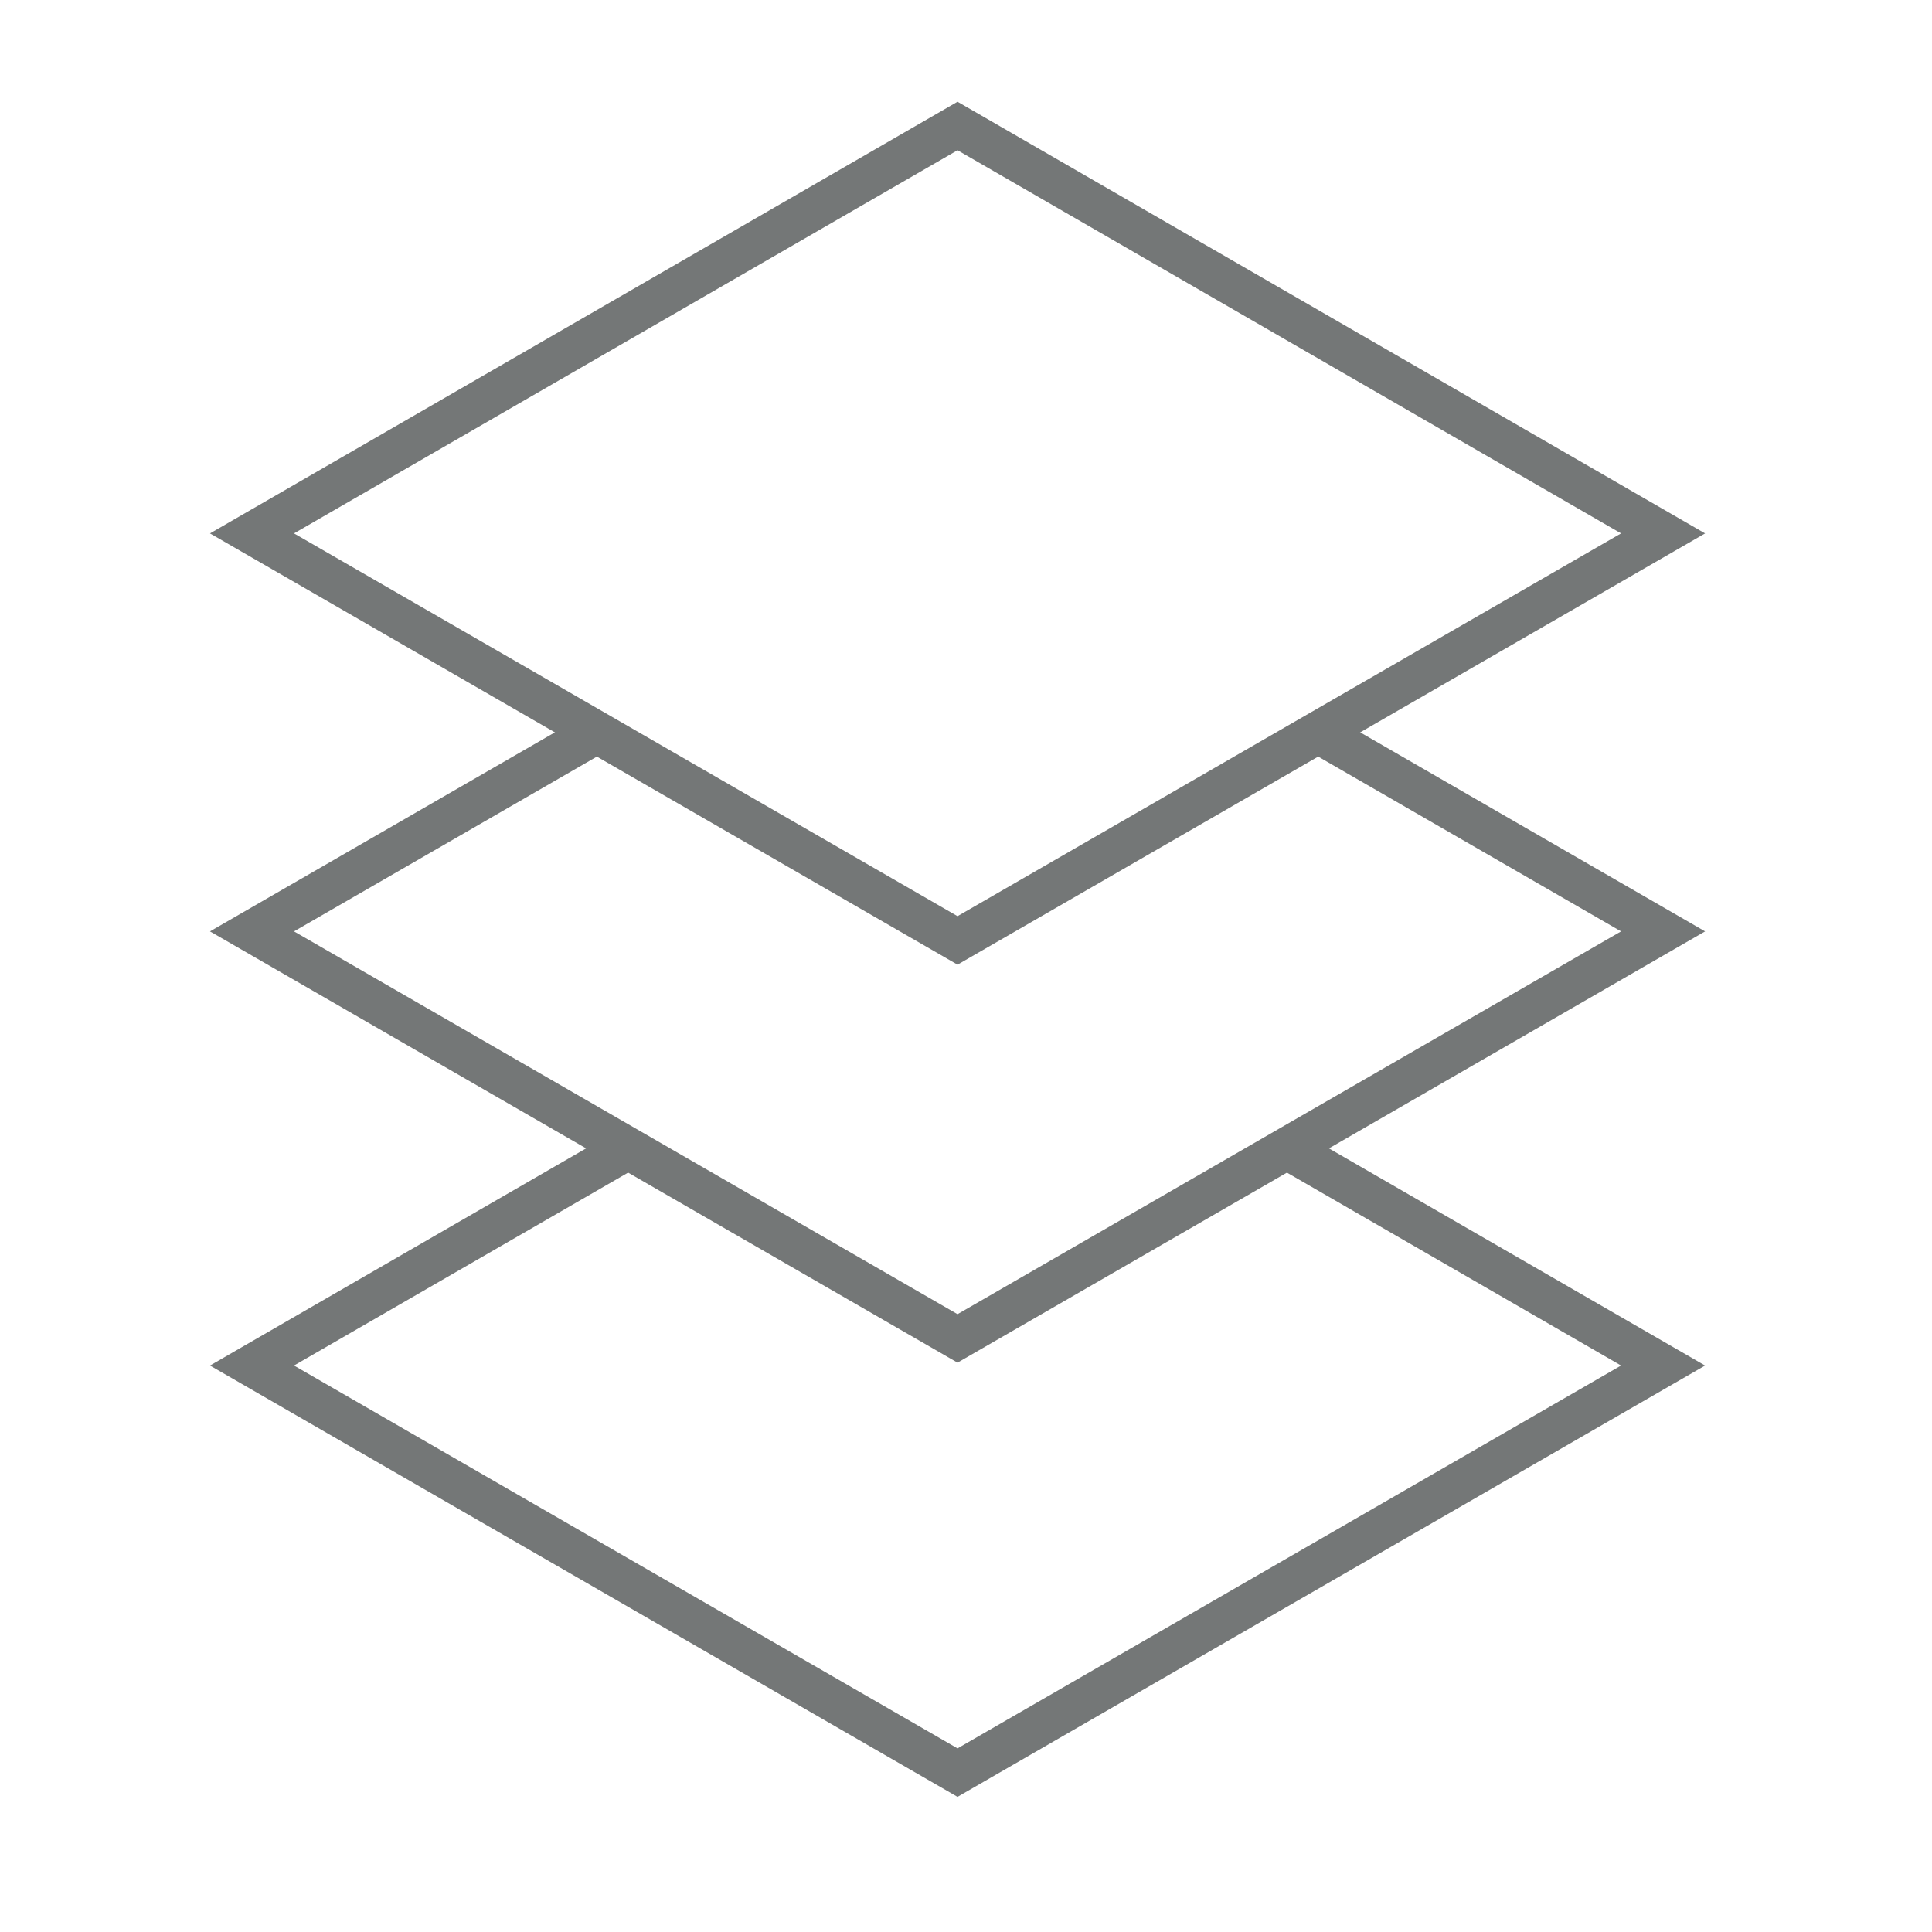
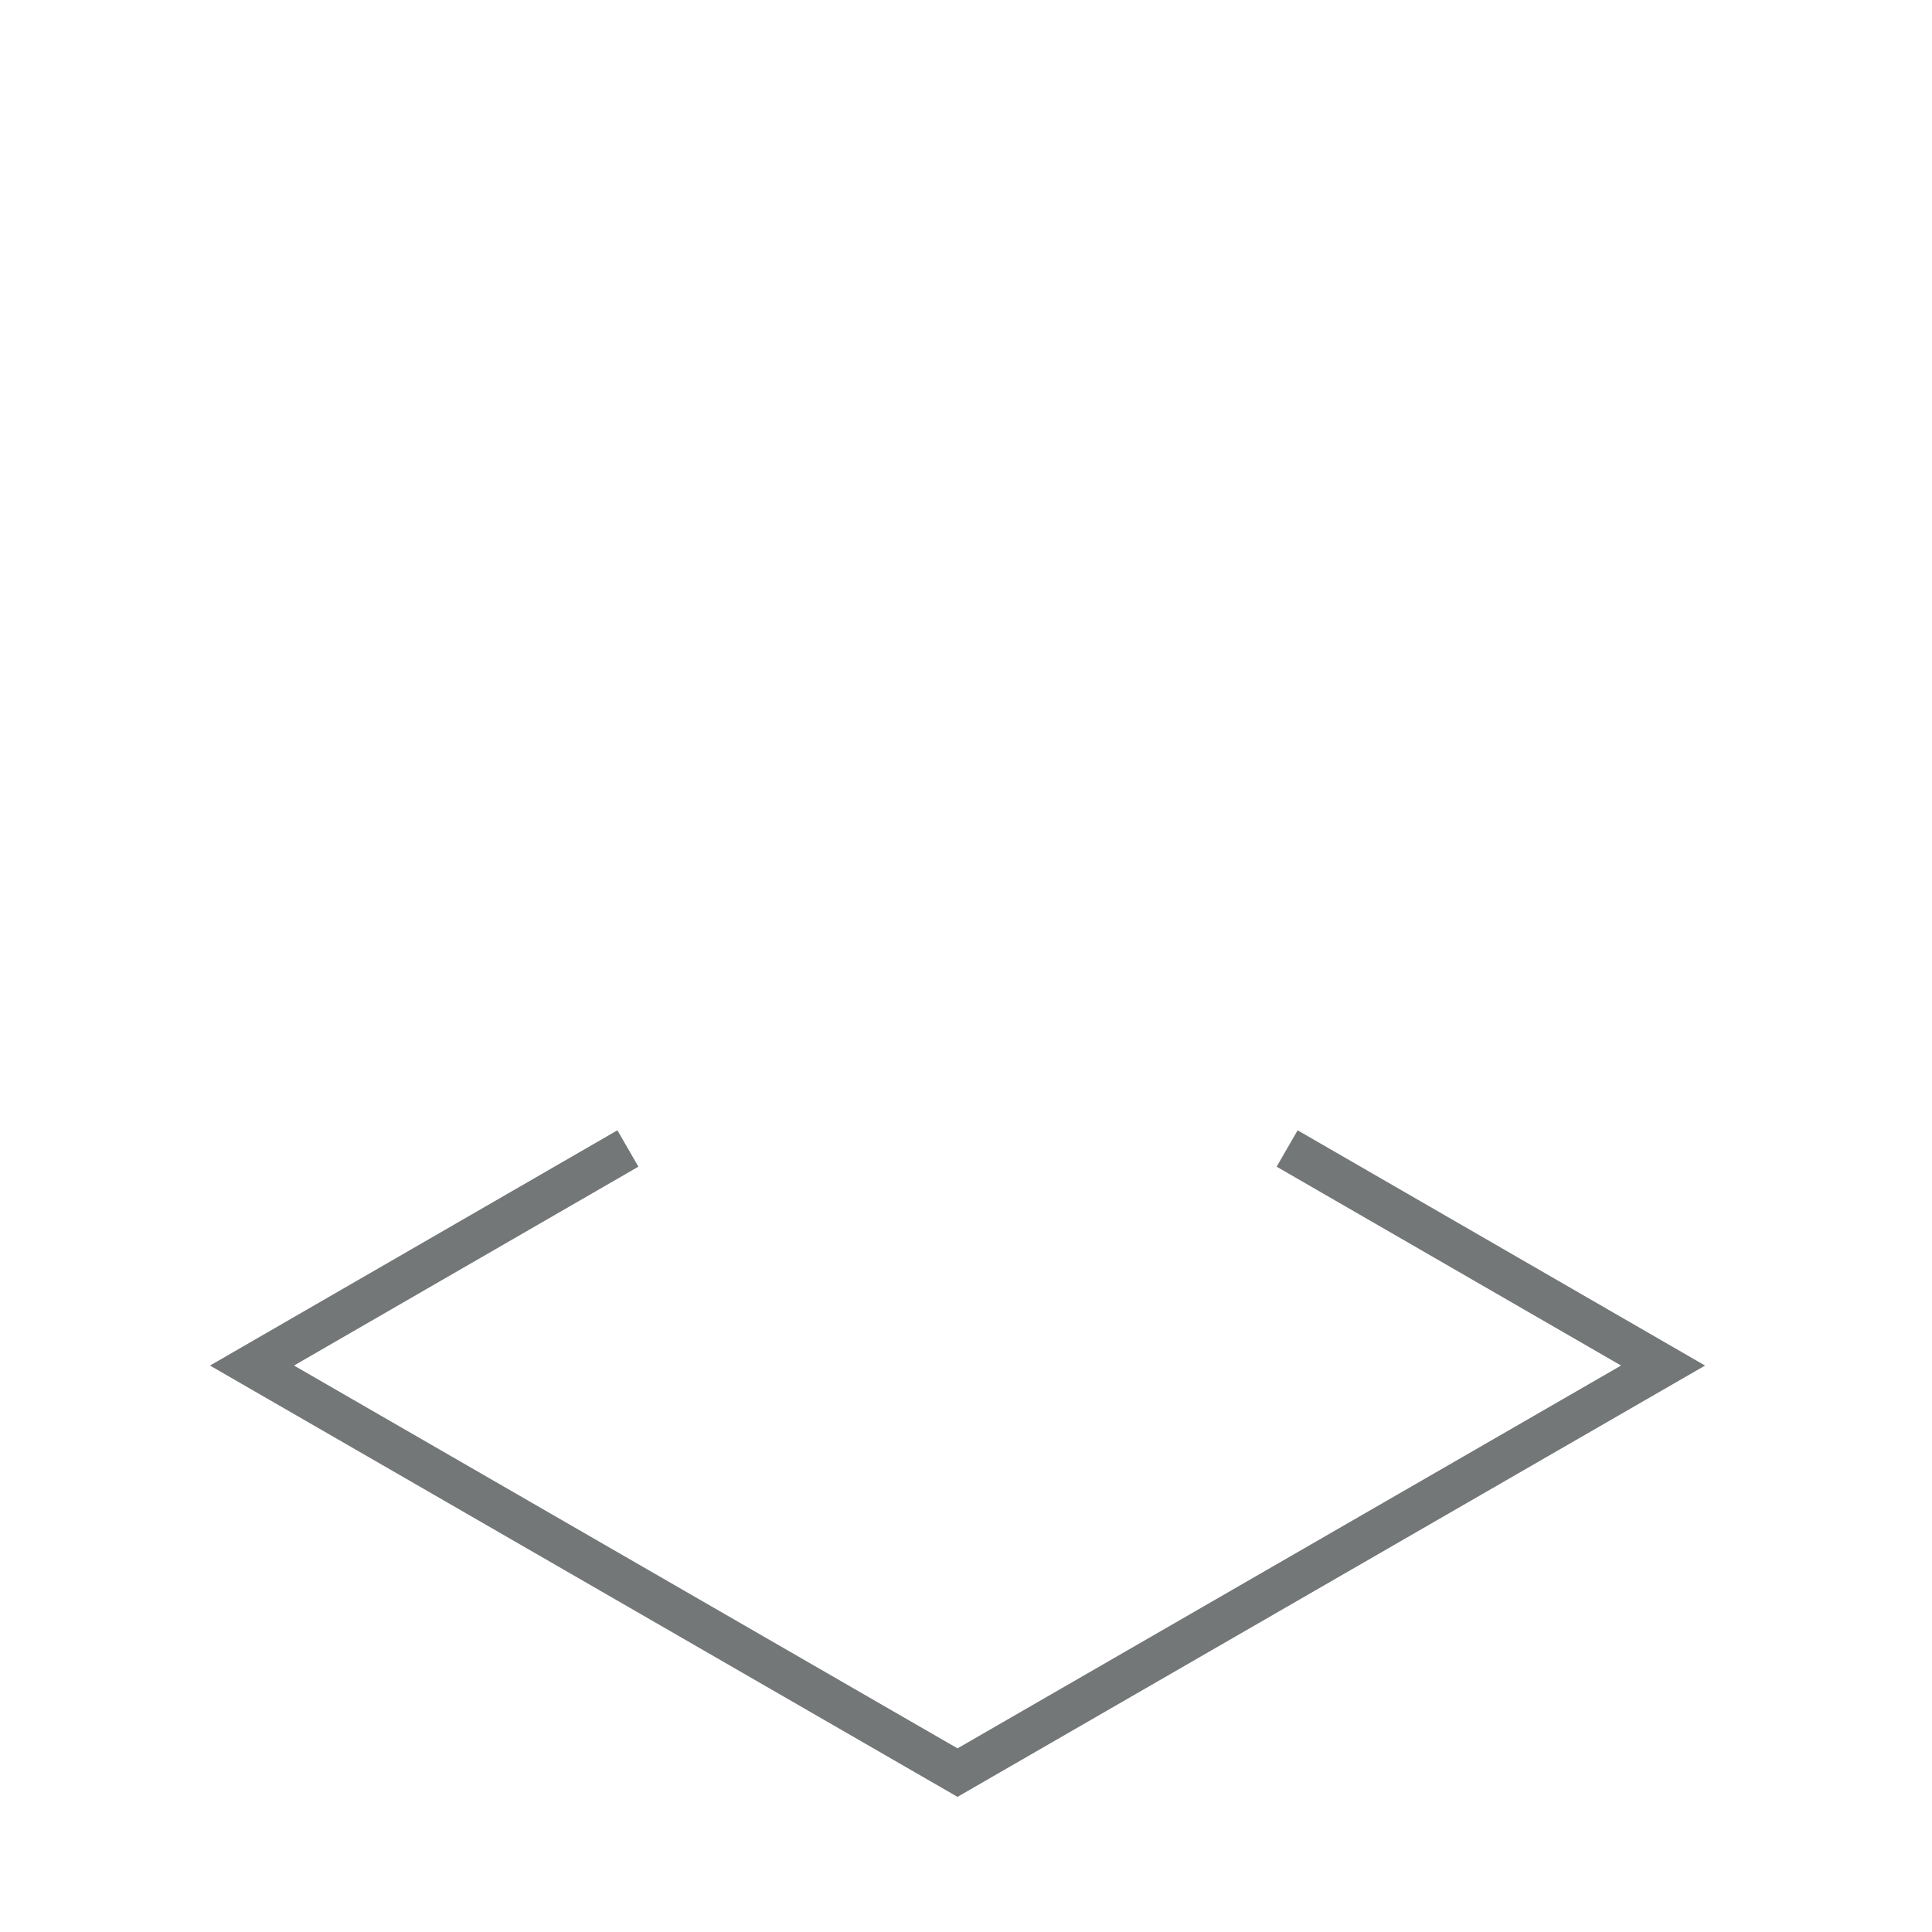
<svg xmlns="http://www.w3.org/2000/svg" width="46" height="46" viewBox="0 0 46 46" fill="none">
  <path d="M14.95 27.345L6 32.513L22.798 42.205L39.597 32.513L30.646 27.345" stroke="#747777" stroke-miterlimit="10" />
-   <path d="M14.21 17.438L6 22.176L22.798 31.867L39.597 22.176L31.387 17.438" stroke="#747777" stroke-miterlimit="10" />
-   <path d="M6 12.7L22.798 22.391L39.597 12.7L22.798 3L6 12.7Z" stroke="#747777" stroke-miterlimit="10" />
</svg>